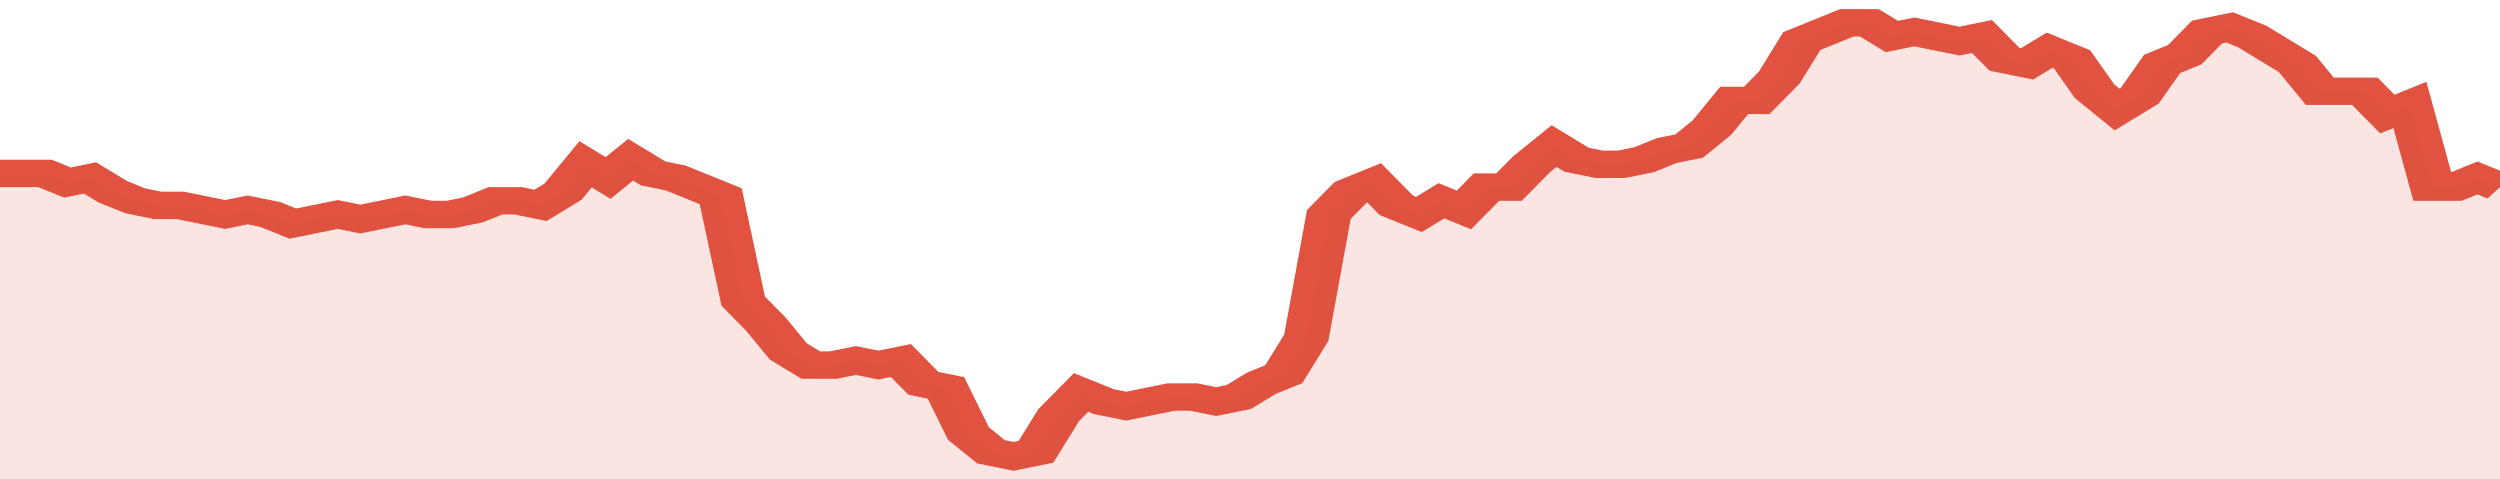
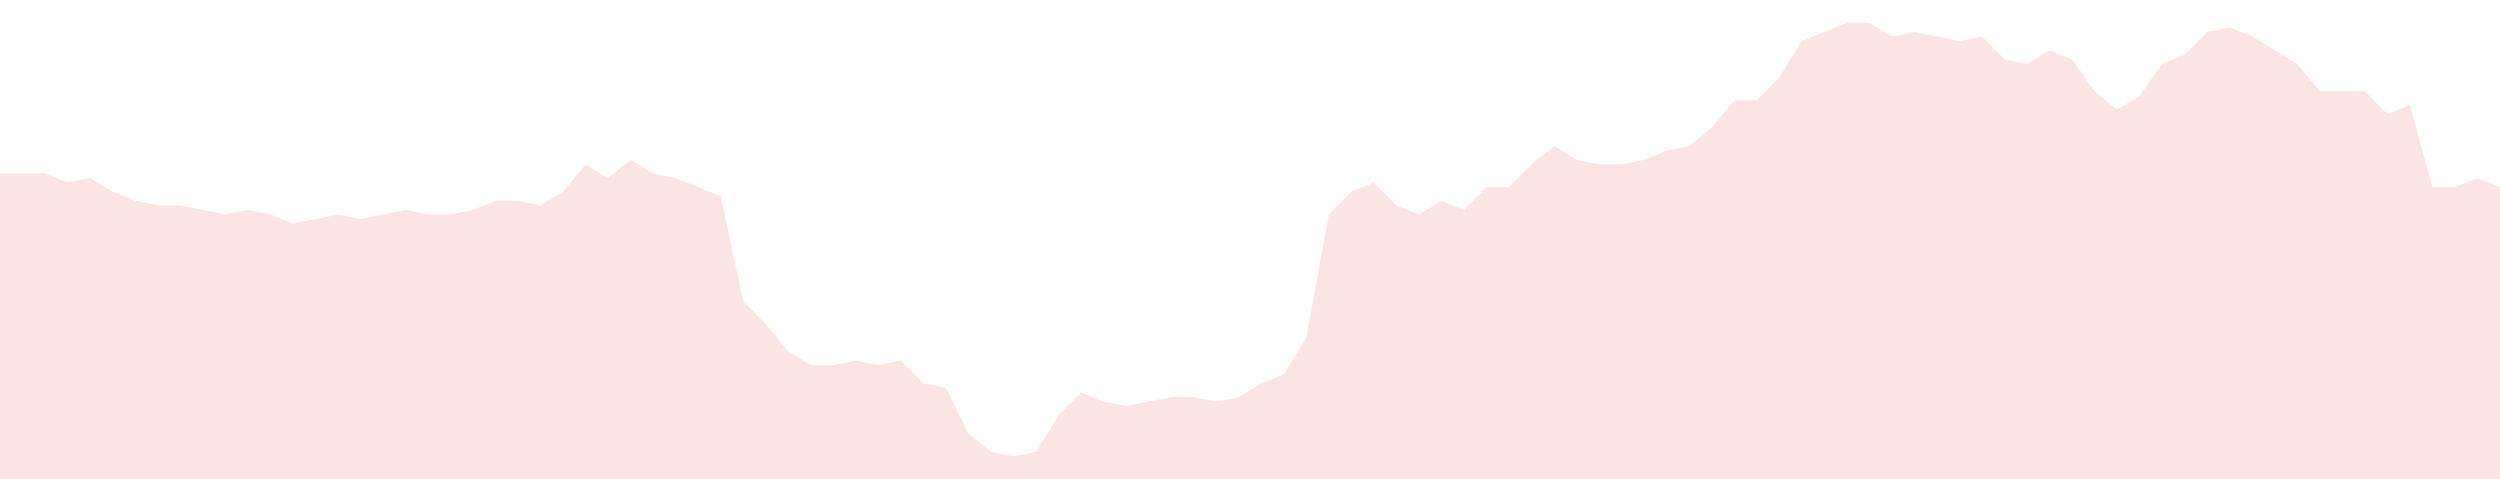
<svg xmlns="http://www.w3.org/2000/svg" viewBox="0 0 333 105" width="120" height="23" preserveAspectRatio="none">
-   <polyline fill="none" stroke="#E15241" stroke-width="6" points="0, 38 3, 38 6, 38 9, 40 12, 39 15, 42 18, 44 21, 45 24, 45 27, 46 30, 47 33, 46 36, 47 39, 49 42, 48 45, 47 48, 48 51, 47 54, 46 57, 47 60, 47 63, 46 66, 44 69, 44 72, 45 75, 42 78, 36 81, 39 84, 35 87, 38 90, 39 93, 41 96, 43 99, 66 102, 71 105, 77 108, 80 111, 80 114, 79 117, 80 120, 79 123, 84 126, 85 129, 95 132, 99 135, 100 138, 99 141, 91 144, 86 147, 88 150, 89 153, 88 156, 87 159, 87 162, 88 165, 87 168, 84 171, 82 174, 74 177, 47 180, 42 183, 40 186, 45 189, 47 192, 44 195, 46 198, 41 201, 41 204, 36 207, 32 210, 35 213, 36 216, 36 219, 35 222, 33 225, 32 228, 28 231, 22 234, 22 237, 17 240, 9 243, 7 246, 5 249, 5 252, 8 255, 7 258, 8 261, 9 264, 8 267, 13 270, 14 273, 11 276, 13 279, 20 282, 24 285, 21 288, 14 291, 12 294, 7 297, 6 300, 8 303, 11 306, 14 309, 20 312, 20 315, 20 318, 25 321, 23 324, 41 327, 41 330, 39 333, 41 333, 41 "> </polyline>
  <polygon fill="#E15241" opacity="0.15" points="0, 105 0, 38 3, 38 6, 38 9, 40 12, 39 15, 42 18, 44 21, 45 24, 45 27, 46 30, 47 33, 46 36, 47 39, 49 42, 48 45, 47 48, 48 51, 47 54, 46 57, 47 60, 47 63, 46 66, 44 69, 44 72, 45 75, 42 78, 36 81, 39 84, 35 87, 38 90, 39 93, 41 96, 43 99, 66 102, 71 105, 77 108, 80 111, 80 114, 79 117, 80 120, 79 123, 84 126, 85 129, 95 132, 99 135, 100 138, 99 141, 91 144, 86 147, 88 150, 89 153, 88 156, 87 159, 87 162, 88 165, 87 168, 84 171, 82 174, 74 177, 47 180, 42 183, 40 186, 45 189, 47 192, 44 195, 46 198, 41 201, 41 204, 36 207, 32 210, 35 213, 36 216, 36 219, 35 222, 33 225, 32 228, 28 231, 22 234, 22 237, 17 240, 9 243, 7 246, 5 249, 5 252, 8 255, 7 258, 8 261, 9 264, 8 267, 13 270, 14 273, 11 276, 13 279, 20 282, 24 285, 21 288, 14 291, 12 294, 7 297, 6 300, 8 303, 11 306, 14 309, 20 312, 20 315, 20 318, 25 321, 23 324, 41 327, 41 330, 39 333, 41 333, 105 " />
</svg>